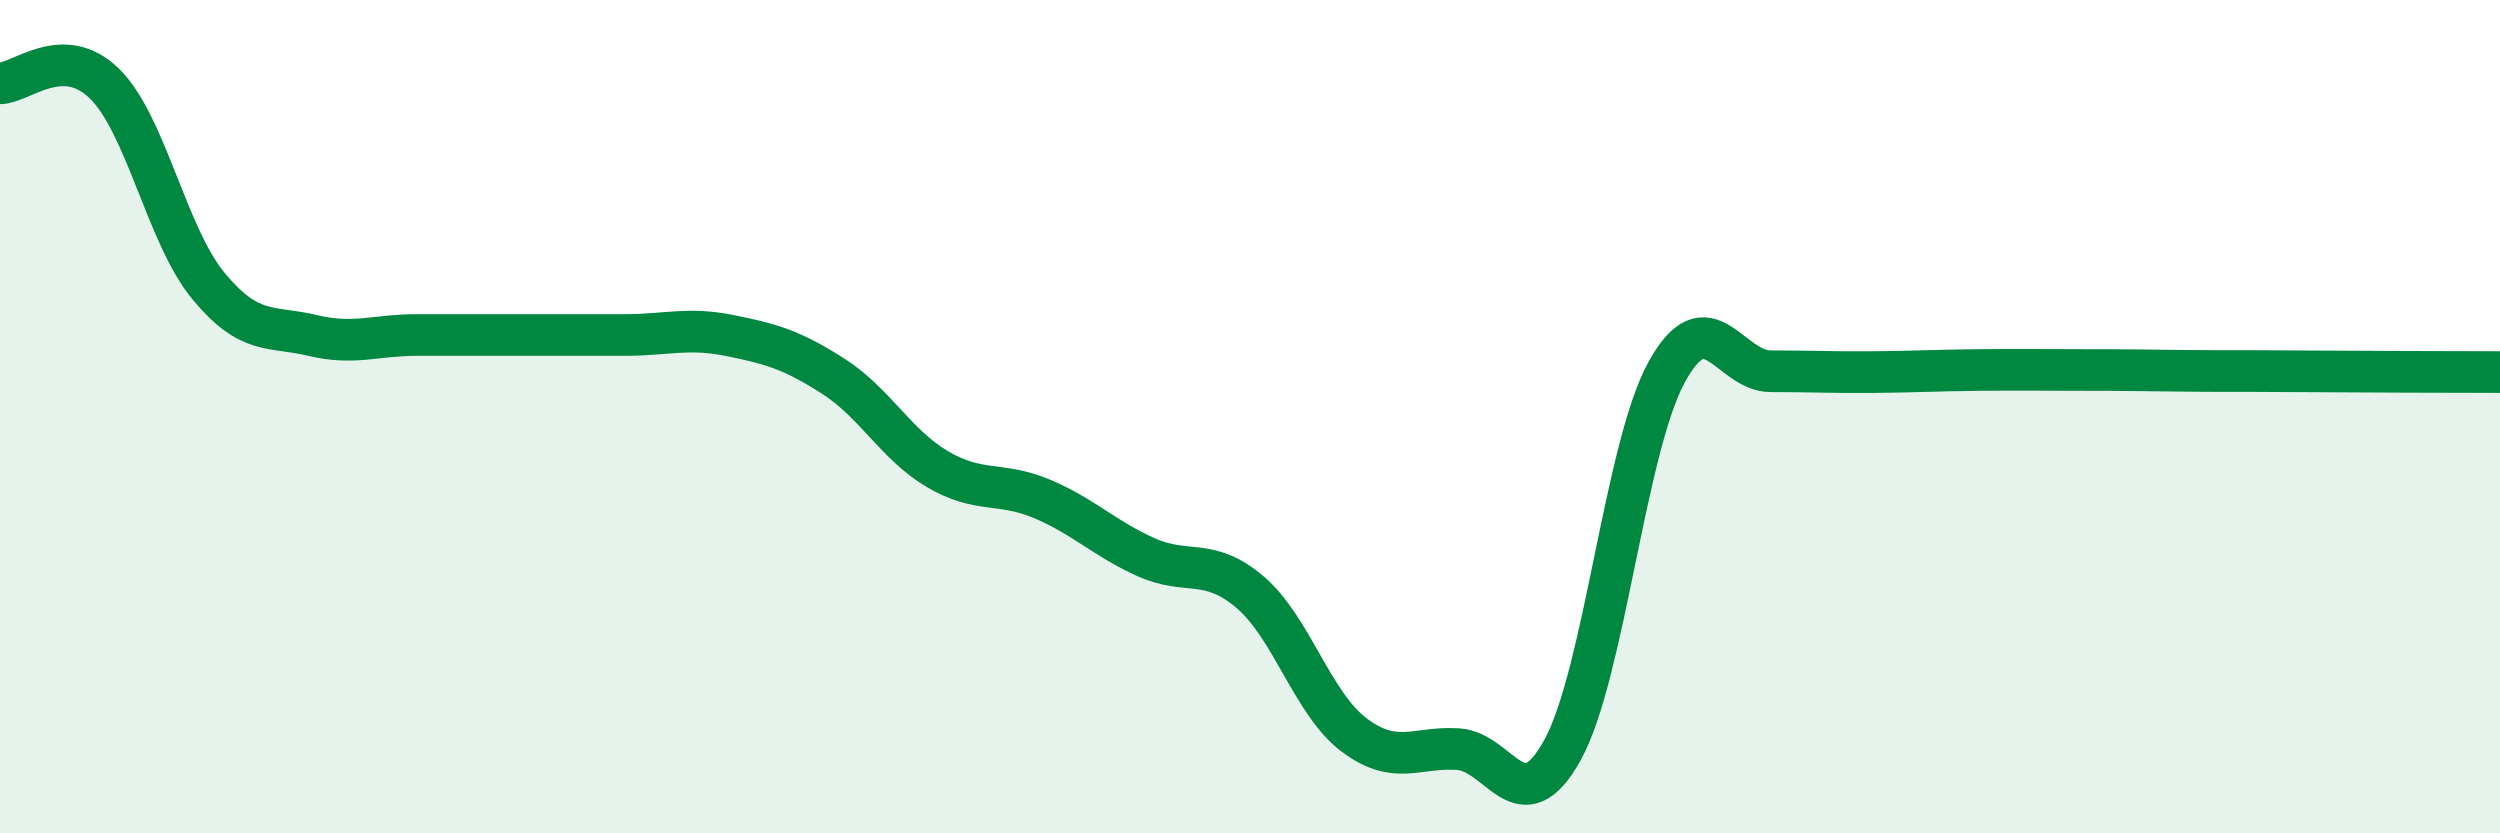
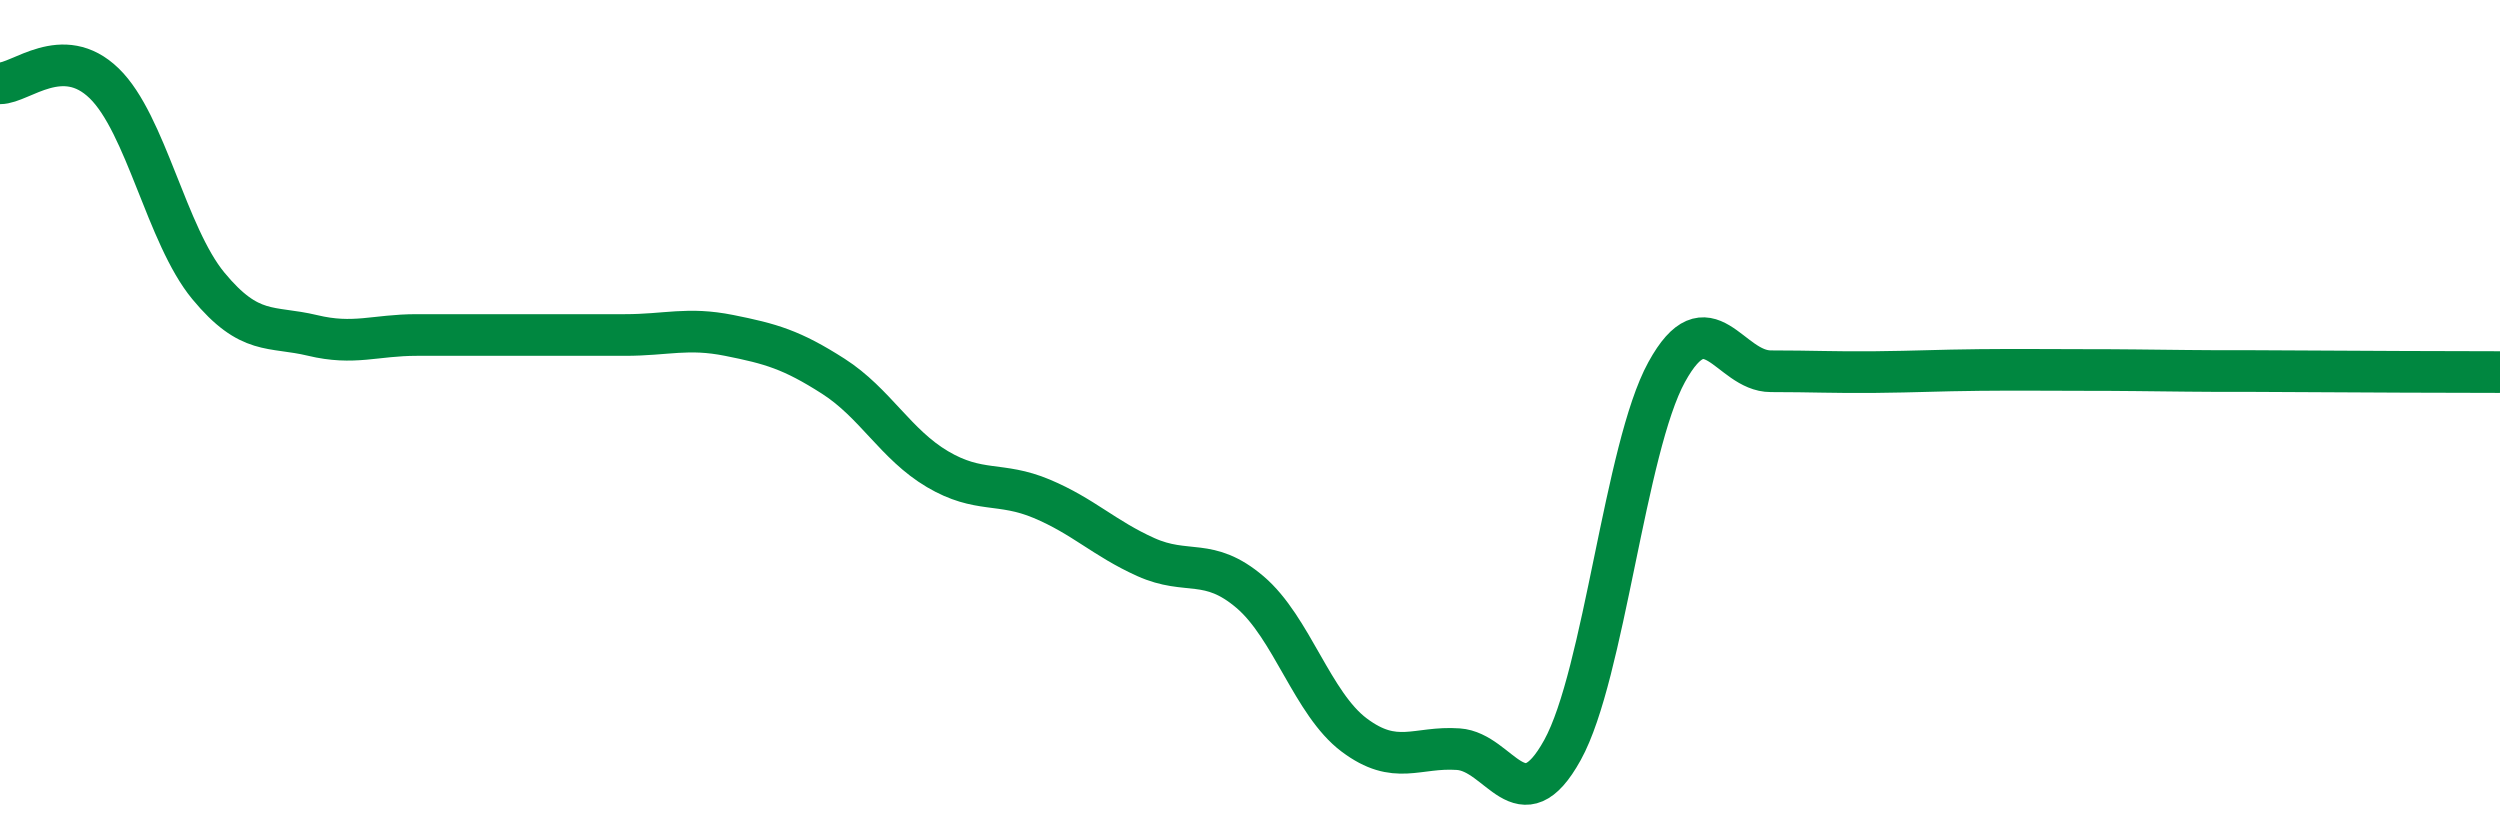
<svg xmlns="http://www.w3.org/2000/svg" width="60" height="20" viewBox="0 0 60 20">
-   <path d="M 0,2 C 0.5,2 1.5,1.03 2.5,2 C 3.5,2.97 4,5.65 5,6.86 C 6,8.07 6.5,7.81 7.5,8.05 C 8.5,8.29 9,8.04 10,8.04 C 11,8.04 11.5,8.04 12.5,8.04 C 13.5,8.04 14,8.04 15,8.04 C 16,8.04 16.5,7.85 17.5,8.05 C 18.5,8.25 19,8.39 20,9.03 C 21,9.67 21.5,10.67 22.5,11.26 C 23.5,11.85 24,11.55 25,11.97 C 26,12.39 26.5,12.92 27.5,13.37 C 28.5,13.82 29,13.36 30,14.21 C 31,15.06 31.5,16.89 32.5,17.64 C 33.5,18.39 34,17.91 35,17.98 C 36,18.05 36.5,19.81 37.5,18 C 38.5,16.19 39,10.75 40,8.93 C 41,7.11 41.5,8.91 42.5,8.91 C 43.5,8.91 44,8.94 45,8.93 C 46,8.92 46.5,8.89 47.5,8.88 C 48.5,8.87 49,8.88 50,8.88 C 51,8.88 51.5,8.89 52.5,8.9 C 53.5,8.91 53.5,8.9 55,8.91 C 56.5,8.92 59,8.93 60,8.93L60 20L0 20Z" fill="#008740" opacity="0.1" stroke-linecap="round" stroke-linejoin="round" />
  <path d="M 0,2 C 0.5,2 1.5,1.03 2.5,2 C 3.5,2.97 4,5.65 5,6.86 C 6,8.07 6.5,7.81 7.5,8.05 C 8.5,8.29 9,8.04 10,8.04 C 11,8.04 11.5,8.04 12.5,8.04 C 13.5,8.04 14,8.04 15,8.04 C 16,8.04 16.5,7.85 17.5,8.05 C 18.5,8.25 19,8.39 20,9.03 C 21,9.67 21.5,10.67 22.5,11.26 C 23.5,11.85 24,11.55 25,11.97 C 26,12.39 26.5,12.92 27.5,13.37 C 28.5,13.82 29,13.36 30,14.21 C 31,15.06 31.5,16.89 32.5,17.64 C 33.5,18.39 34,17.91 35,17.98 C 36,18.05 36.5,19.81 37.5,18 C 38.5,16.19 39,10.75 40,8.93 C 41,7.11 41.5,8.91 42.5,8.91 C 43.5,8.91 44,8.94 45,8.93 C 46,8.92 46.5,8.89 47.5,8.88 C 48.5,8.87 49,8.88 50,8.88 C 51,8.88 51.5,8.89 52.5,8.9 C 53.5,8.91 53.5,8.9 55,8.91 C 56.5,8.92 59,8.93 60,8.93" stroke="#008740" stroke-width="1" fill="none" stroke-linecap="round" stroke-linejoin="round" />
</svg>